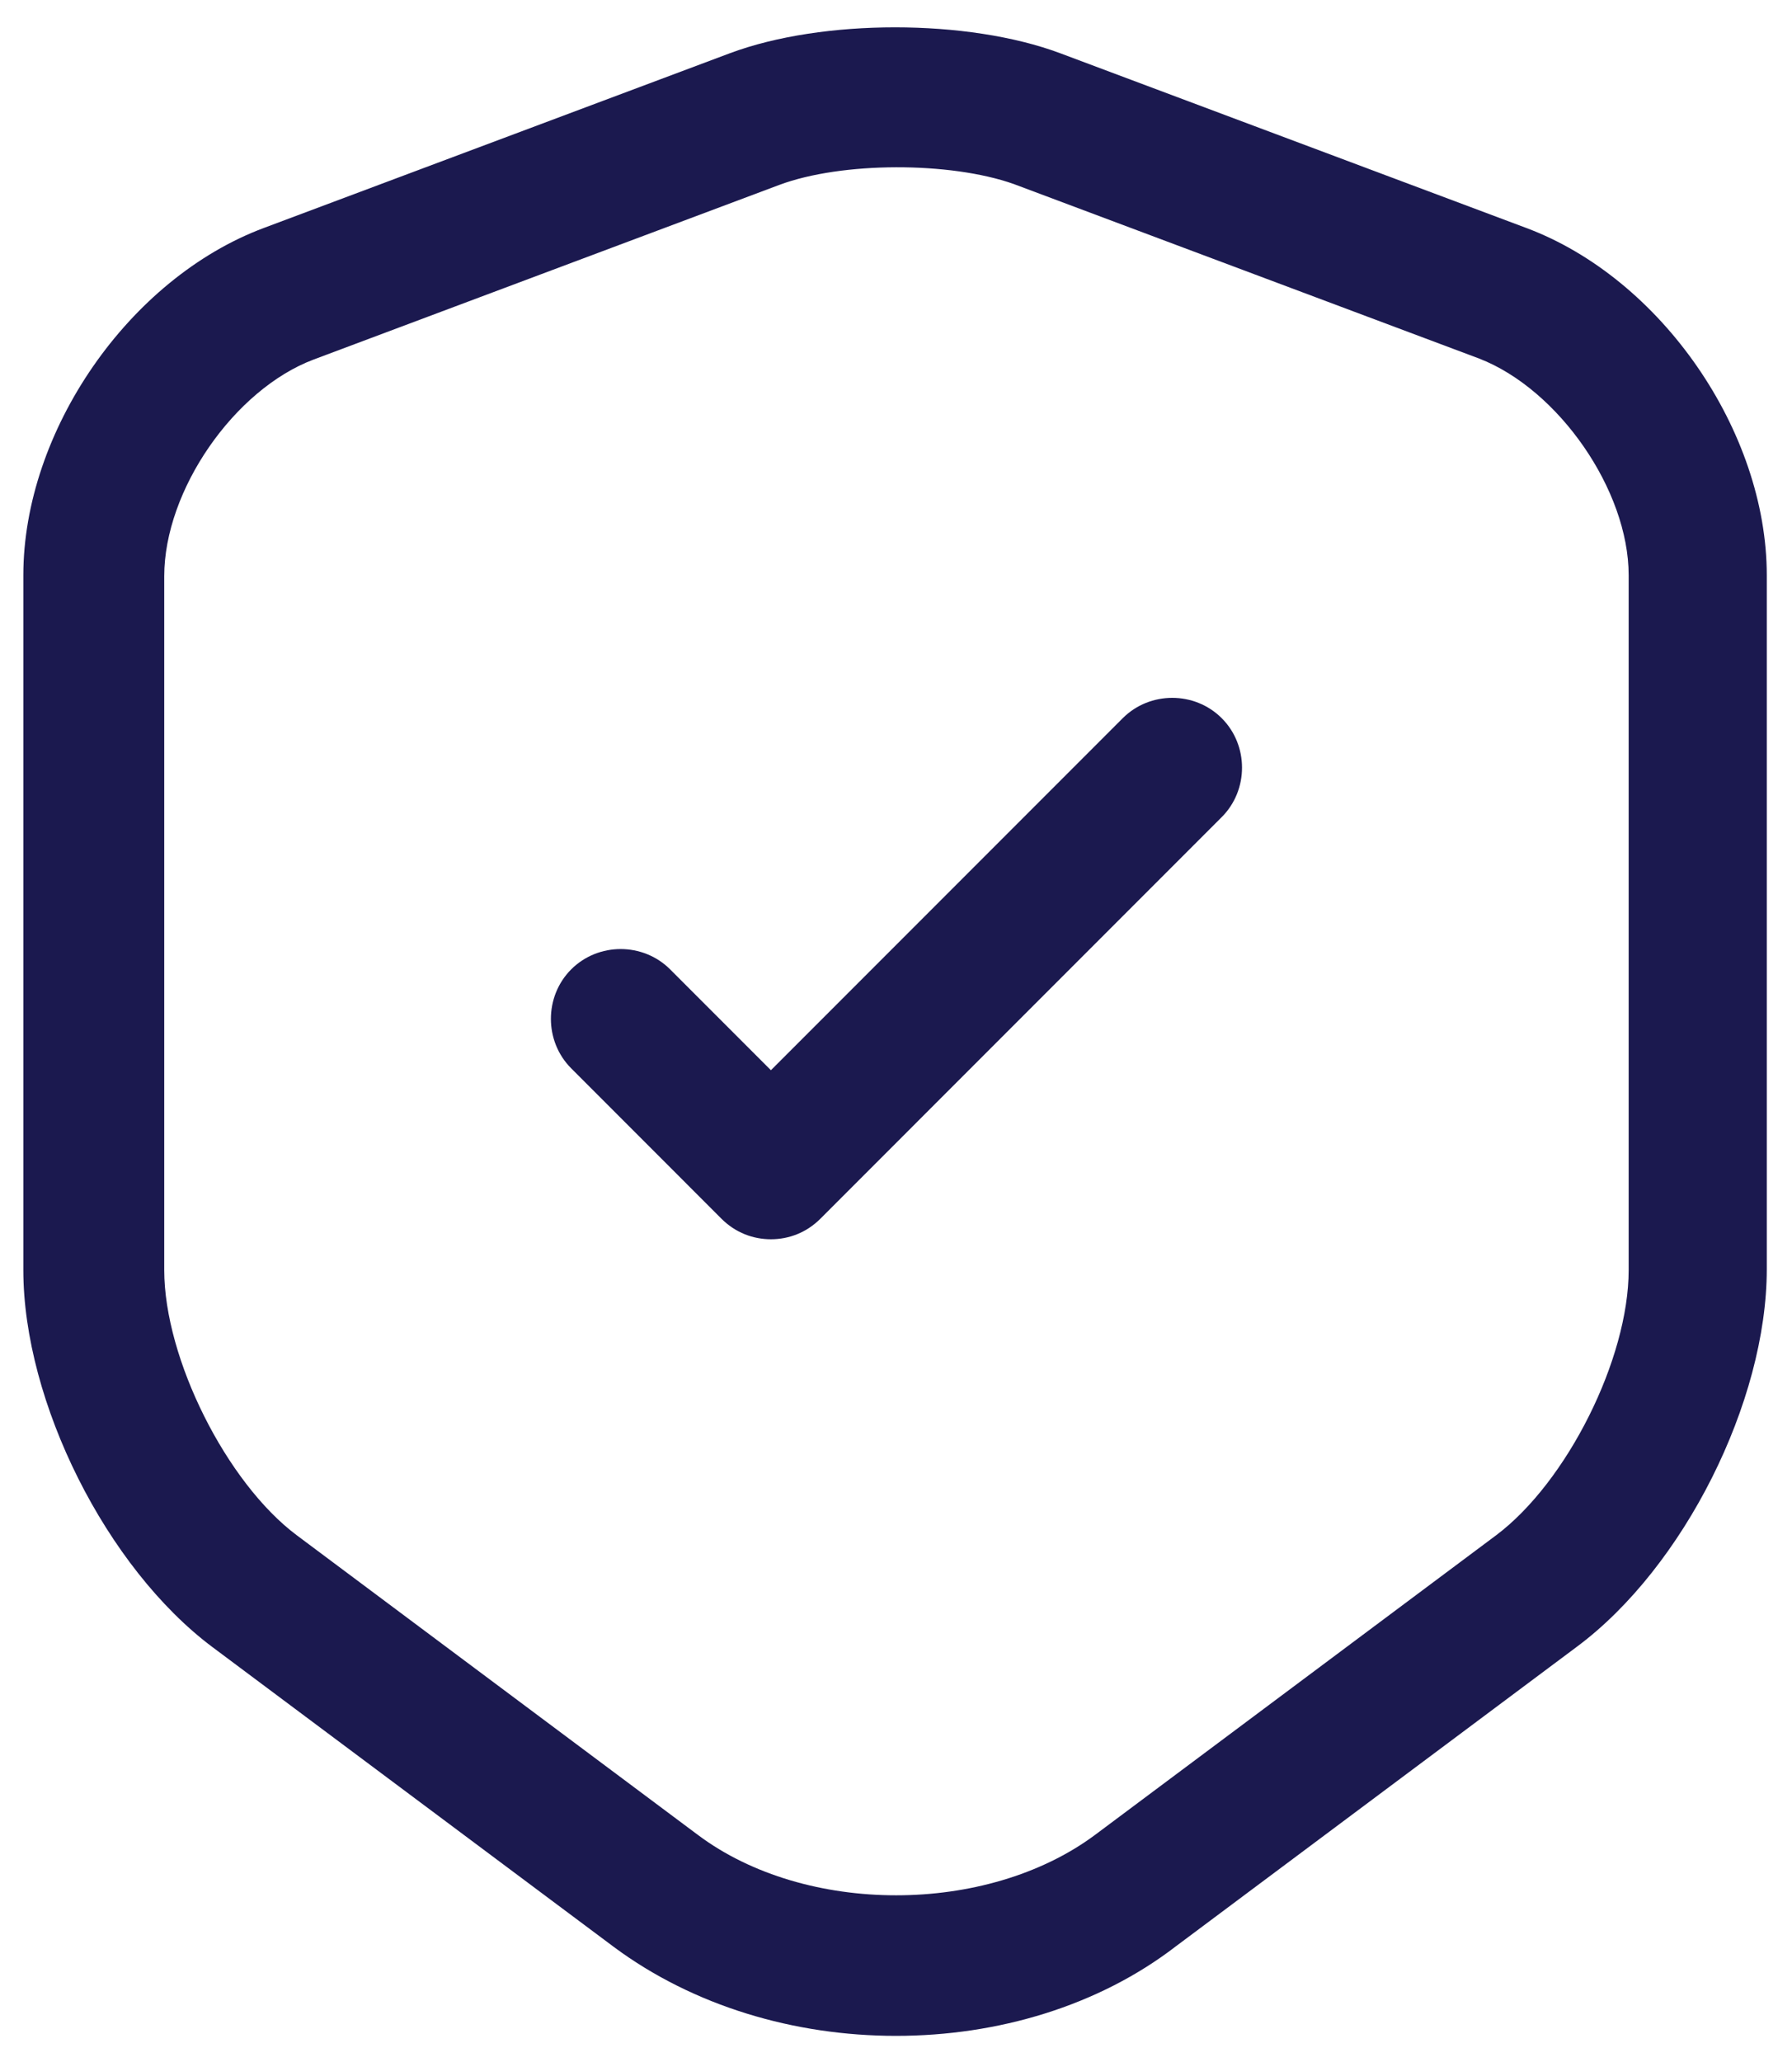
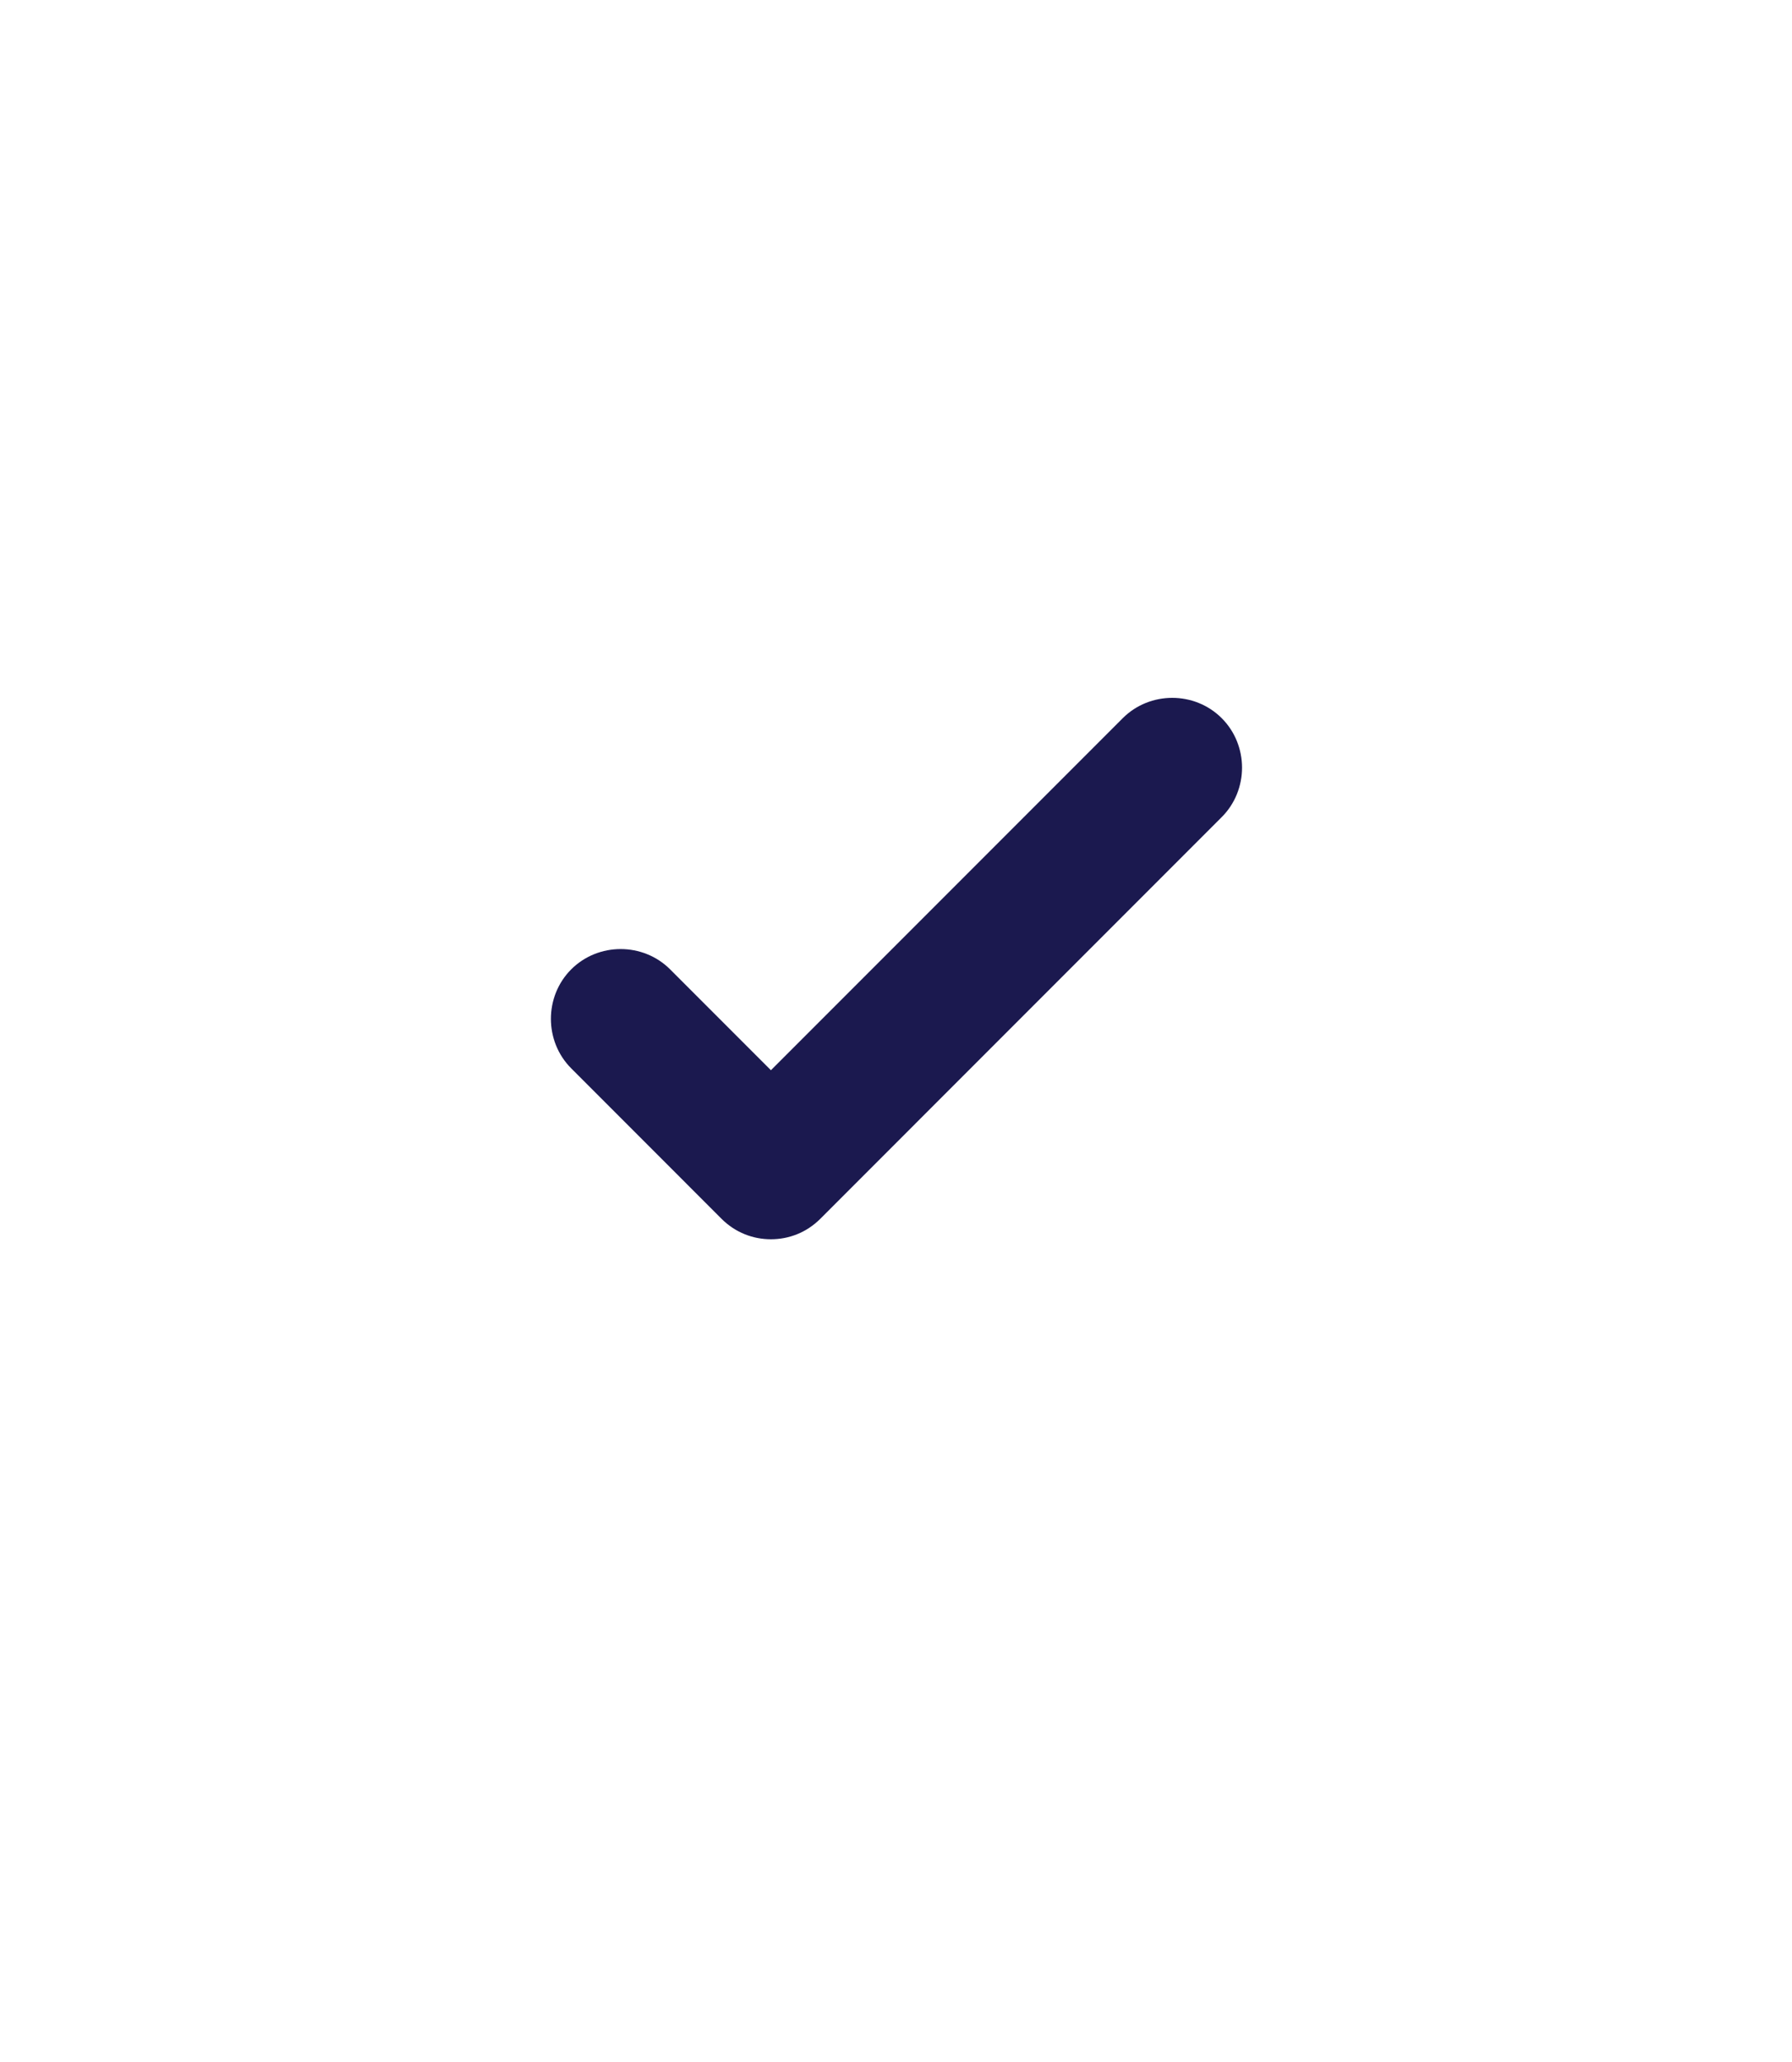
<svg xmlns="http://www.w3.org/2000/svg" width="40" height="46" viewBox="0 0 40 46" fill="none">
-   <path d="M20 45.417C17.729 45.417 15.479 44.75 13.708 43.438L4.75 36.75C2.375 34.979 0.521 31.271 0.521 28.333V12.833C0.521 9.625 2.875 6.208 5.896 5.083L16.291 1.188C18.354 0.417 21.604 0.417 23.666 1.188L34.062 5.083C37.083 6.208 39.437 9.625 39.437 12.833V28.312C39.437 31.271 37.583 34.958 35.208 36.729L26.25 43.417C24.52 44.75 22.27 45.417 20 45.417ZM17.395 4.125L7 8.021C5.229 8.688 3.666 10.938 3.666 12.854V28.333C3.666 30.312 5.062 33.083 6.625 34.25L15.583 40.938C17.979 42.729 22.02 42.729 24.437 40.938L33.395 34.25C34.979 33.062 36.354 30.312 36.354 28.333V12.833C36.354 10.938 34.791 8.688 33.02 8L22.625 4.104C21.208 3.604 18.791 3.604 17.395 4.125Z" fill="#1B194F" />
  <path d="M17.208 27.646C16.812 27.646 16.416 27.5 16.104 27.188L12.75 23.833C12.146 23.229 12.146 22.229 12.75 21.625C13.354 21.021 14.354 21.021 14.958 21.625L17.208 23.875L25.062 16.021C25.666 15.417 26.666 15.417 27.27 16.021C27.875 16.625 27.875 17.625 27.27 18.229L18.312 27.188C18 27.5 17.604 27.646 17.208 27.646Z" fill="#1B194F" />
</svg>